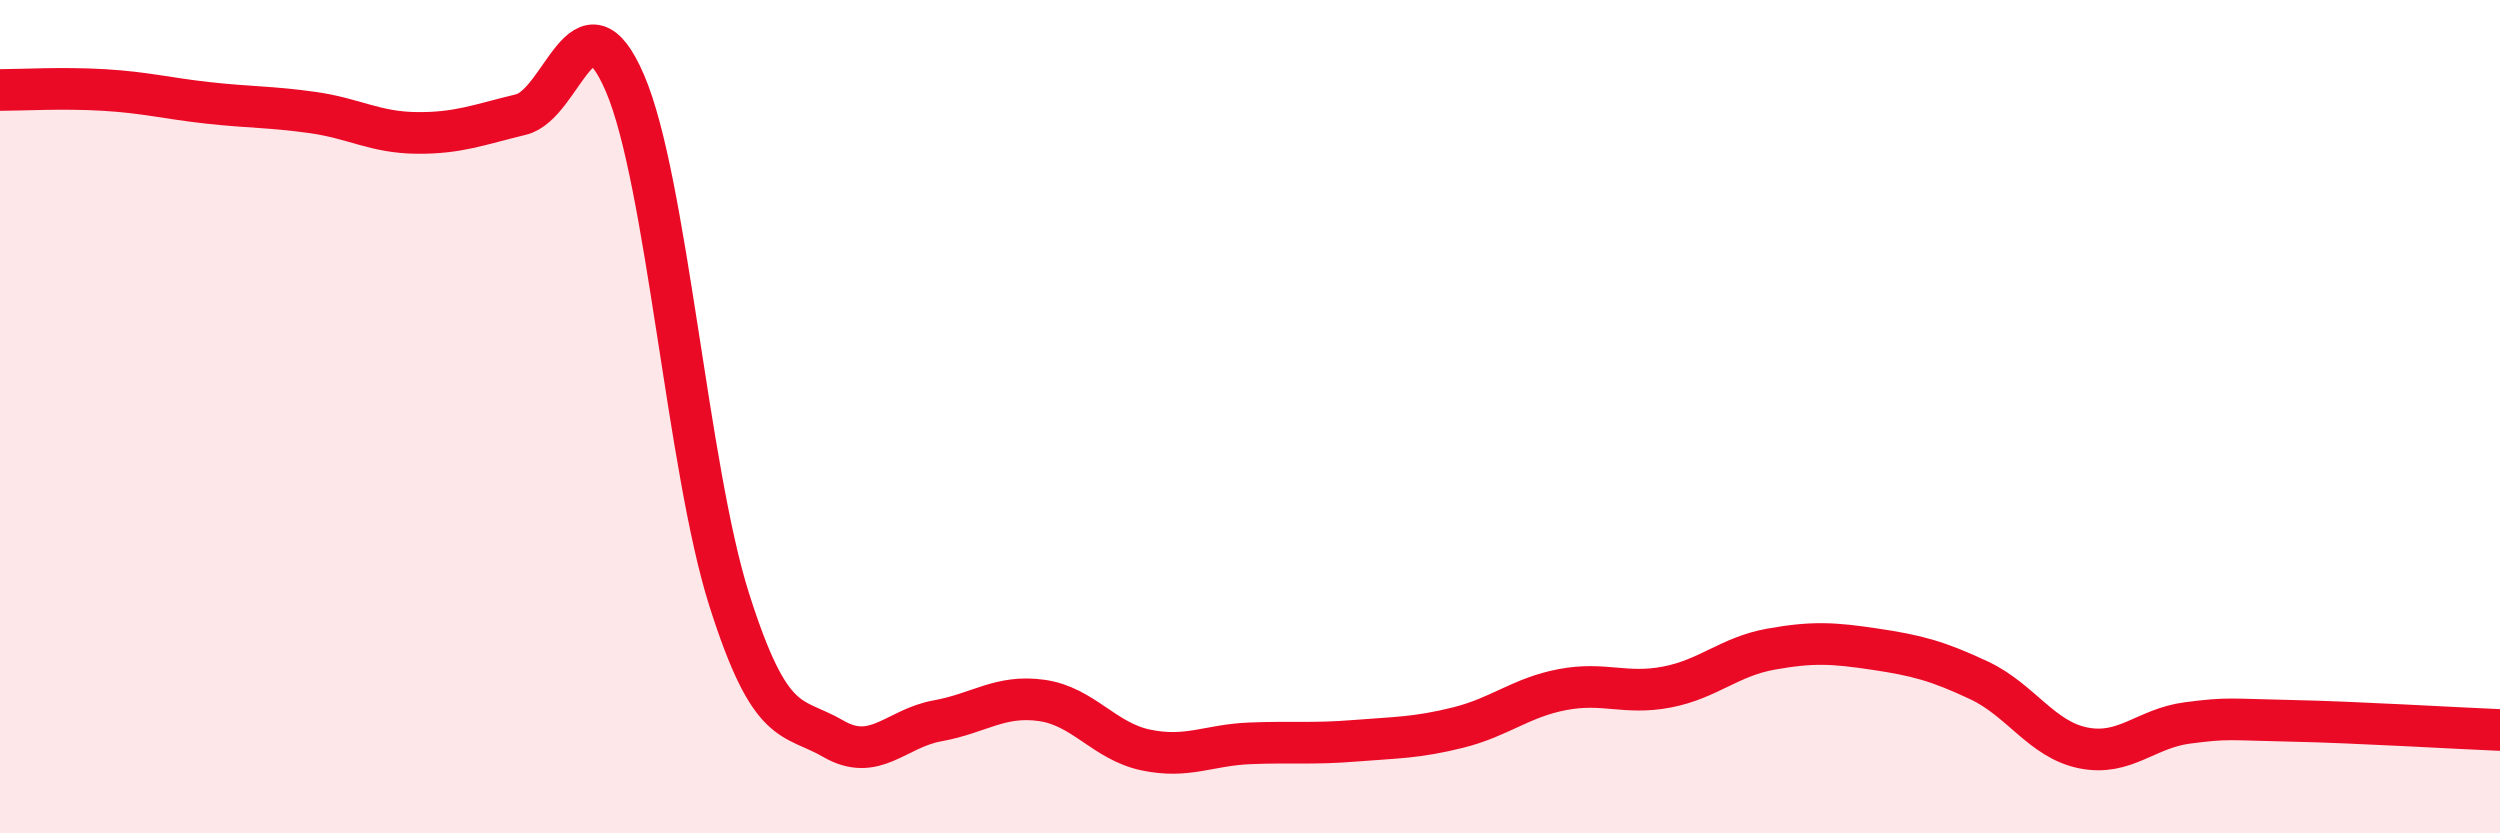
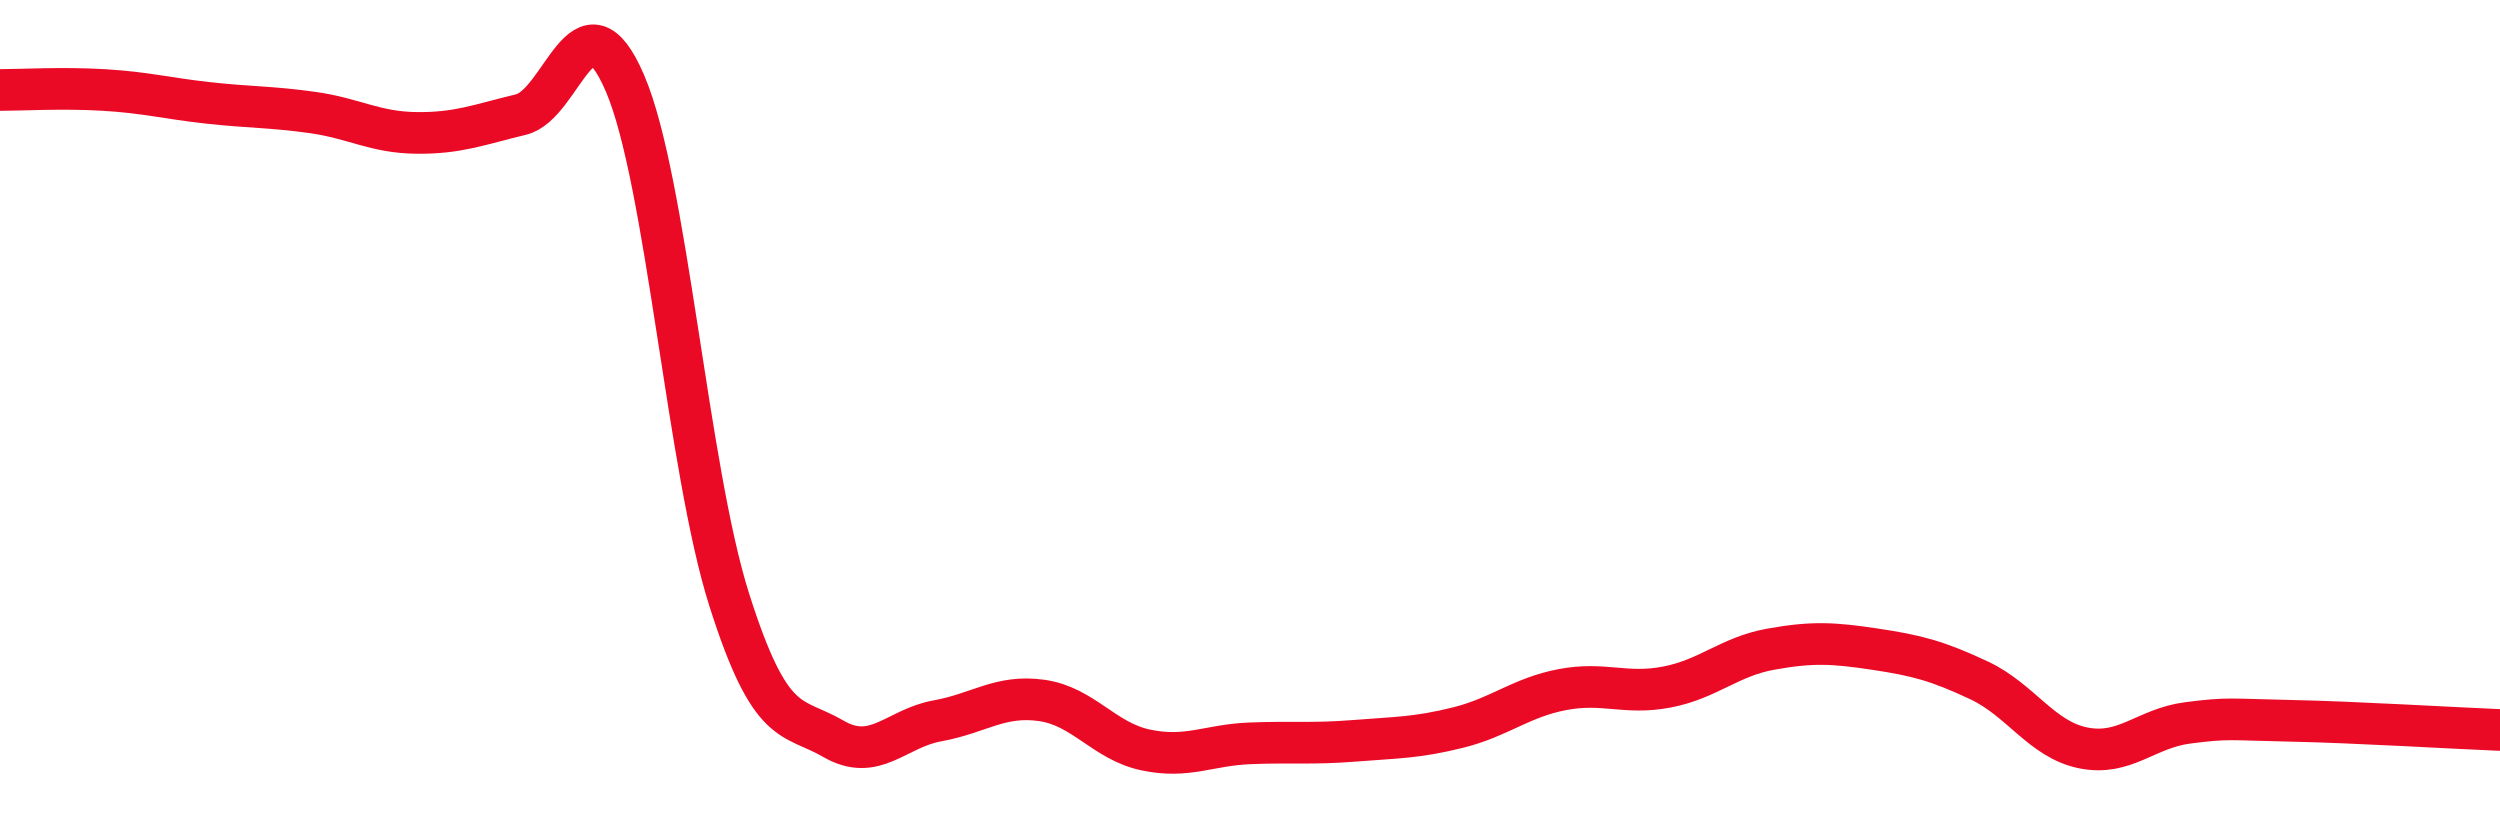
<svg xmlns="http://www.w3.org/2000/svg" width="60" height="20" viewBox="0 0 60 20">
-   <path d="M 0,2.16 C 0.5,2.16 1.5,2.1 2.5,2.16 C 3.5,2.22 4,2.36 5,2.47 C 6,2.58 6.5,2.56 7.5,2.7 C 8.5,2.84 9,3.18 10,3.19 C 11,3.2 11.5,2.99 12.5,2.75 C 13.5,2.51 14,-0.33 15,2 C 16,4.33 16.5,11.24 17.5,14.39 C 18.5,17.54 19,17.15 20,17.73 C 21,18.31 21.5,17.48 22.5,17.3 C 23.5,17.12 24,16.67 25,16.81 C 26,16.95 26.5,17.79 27.5,18 C 28.5,18.21 29,17.88 30,17.84 C 31,17.8 31.5,17.86 32.5,17.78 C 33.5,17.7 34,17.71 35,17.46 C 36,17.21 36.5,16.74 37.5,16.55 C 38.5,16.36 39,16.68 40,16.49 C 41,16.3 41.5,15.76 42.5,15.58 C 43.5,15.4 44,15.43 45,15.58 C 46,15.73 46.5,15.86 47.5,16.33 C 48.5,16.8 49,17.75 50,17.95 C 51,18.15 51.5,17.48 52.5,17.35 C 53.5,17.22 53.5,17.27 55,17.3 C 56.5,17.33 59,17.48 60,17.52L60 20L0 20Z" fill="#EB0A25" opacity="0.1" stroke-linecap="round" stroke-linejoin="round" />
  <path d="M 0,2.16 C 0.5,2.16 1.5,2.1 2.5,2.16 C 3.5,2.22 4,2.36 5,2.47 C 6,2.58 6.5,2.56 7.5,2.7 C 8.5,2.84 9,3.18 10,3.19 C 11,3.2 11.5,2.99 12.5,2.75 C 13.5,2.51 14,-0.33 15,2 C 16,4.33 16.5,11.24 17.5,14.39 C 18.5,17.54 19,17.15 20,17.73 C 21,18.31 21.5,17.48 22.5,17.3 C 23.5,17.12 24,16.67 25,16.81 C 26,16.95 26.5,17.79 27.5,18 C 28.5,18.21 29,17.88 30,17.84 C 31,17.8 31.5,17.86 32.5,17.78 C 33.5,17.7 34,17.71 35,17.46 C 36,17.21 36.5,16.74 37.5,16.55 C 38.5,16.36 39,16.68 40,16.49 C 41,16.3 41.5,15.76 42.5,15.58 C 43.5,15.4 44,15.43 45,15.58 C 46,15.73 46.5,15.86 47.5,16.33 C 48.5,16.8 49,17.75 50,17.95 C 51,18.15 51.5,17.48 52.5,17.35 C 53.5,17.22 53.5,17.27 55,17.3 C 56.5,17.33 59,17.48 60,17.52" stroke="#EB0A25" stroke-width="1" fill="none" stroke-linecap="round" stroke-linejoin="round" />
</svg>